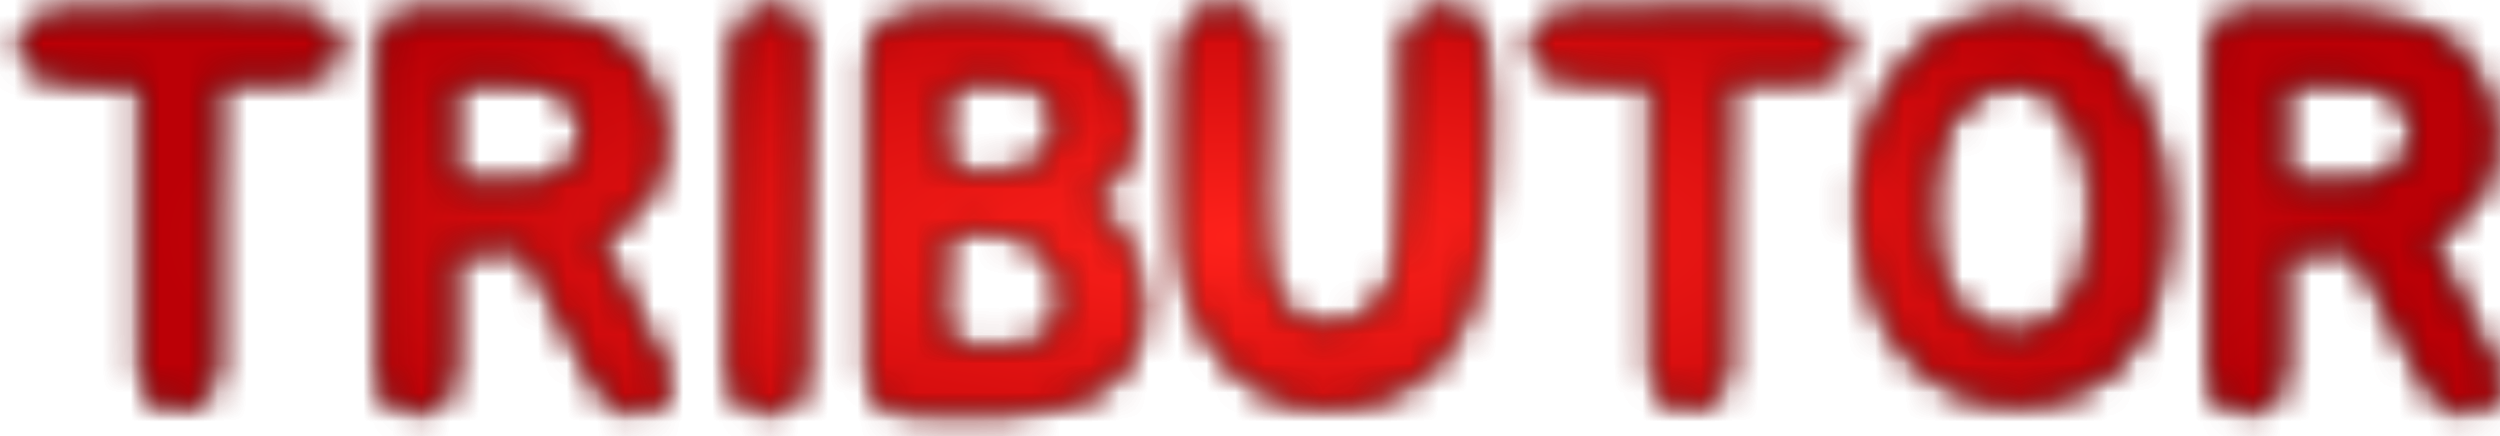
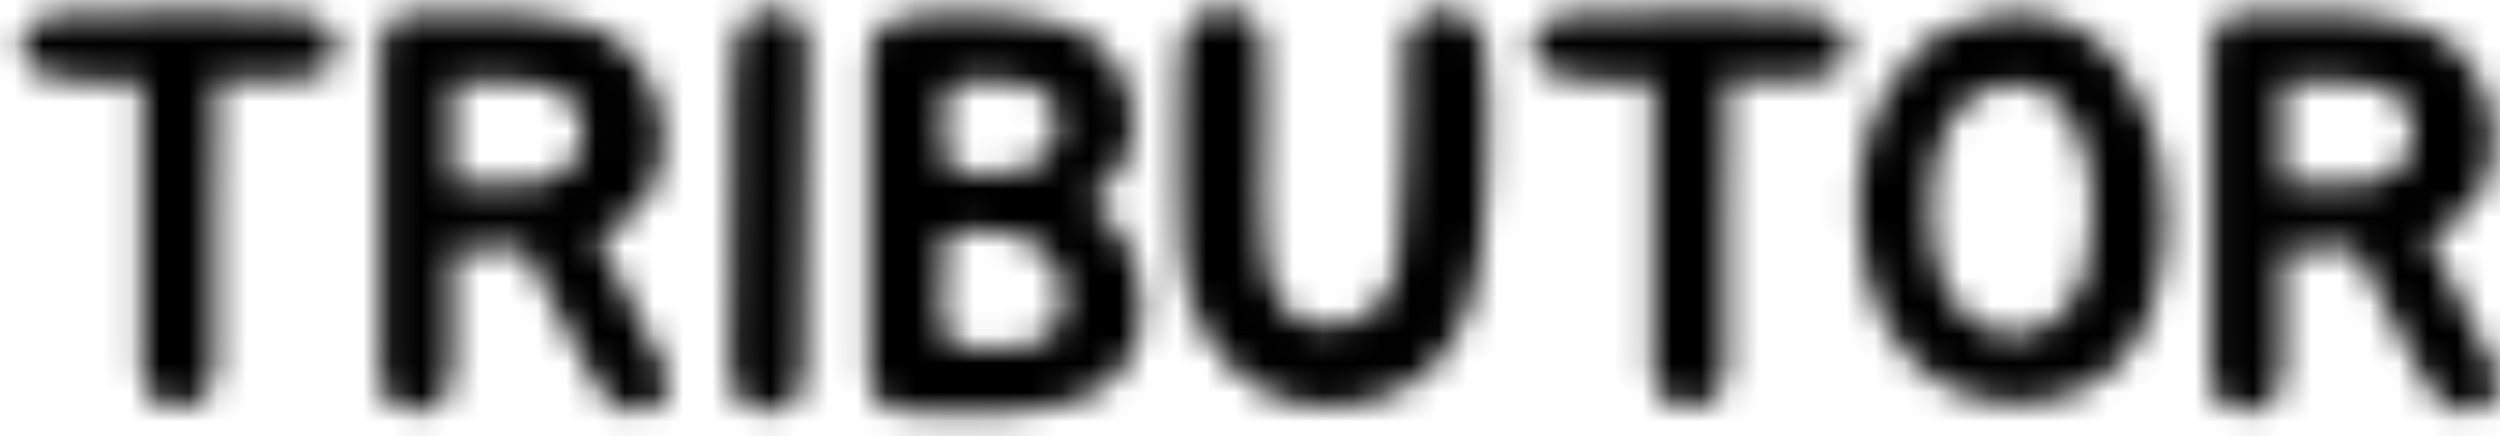
<svg xmlns="http://www.w3.org/2000/svg" width="86" height="15" viewBox="0 0 86 15" fill="none">
  <mask id="path-1-inside-1_1663_162589" fill="white">
    <path d="M11.352 1.018C11.492 1.184 11.563 1.357 11.563 1.536C11.563 1.612 11.556 1.696 11.543 1.785C11.543 1.862 11.537 1.932 11.524 1.996C11.486 2.137 11.403 2.271 11.275 2.399C11.173 2.475 11.032 2.533 10.853 2.571C10.764 2.597 10.674 2.616 10.585 2.629C10.495 2.642 10.399 2.661 10.297 2.686C10.208 2.699 10.118 2.705 10.029 2.705C9.939 2.705 9.843 2.705 9.741 2.705H8.763C8.533 2.718 8.303 2.725 8.073 2.725C7.855 2.725 7.638 2.725 7.421 2.725C7.433 3.121 7.44 3.549 7.44 4.009C7.44 4.457 7.433 4.981 7.421 5.582C7.421 6.183 7.414 6.879 7.401 7.672C7.401 8.465 7.401 9.385 7.401 10.433V11.891C7.401 12.019 7.408 12.114 7.421 12.178C7.421 12.229 7.421 12.281 7.421 12.332C7.421 12.37 7.414 12.421 7.401 12.485C7.376 12.6 7.357 12.735 7.344 12.888C7.344 12.952 7.338 13.016 7.325 13.08C7.312 13.131 7.293 13.188 7.267 13.252C7.216 13.303 7.191 13.342 7.191 13.367L7.133 13.482C7.069 13.61 6.948 13.732 6.769 13.847C6.487 13.987 6.174 14.019 5.829 13.943C5.612 13.917 5.446 13.86 5.33 13.77C5.215 13.655 5.132 13.54 5.081 13.425C5.004 13.284 4.96 13.15 4.947 13.022C4.909 12.907 4.889 12.786 4.889 12.658V2.801C4.813 2.801 4.653 2.801 4.41 2.801C4.167 2.801 3.905 2.801 3.624 2.801C3.355 2.789 3.1 2.776 2.857 2.763C2.614 2.75 2.448 2.737 2.358 2.725C2.281 2.712 2.16 2.693 1.994 2.667C1.84 2.642 1.713 2.616 1.61 2.59C1.342 2.514 1.131 2.392 0.978 2.226C0.837 2.06 0.767 1.875 0.767 1.67C0.767 1.593 0.767 1.517 0.767 1.44C0.767 1.363 0.779 1.293 0.805 1.229C0.843 1.076 0.946 0.948 1.112 0.845C1.163 0.807 1.24 0.762 1.342 0.711C1.457 0.647 1.566 0.603 1.668 0.577C1.821 0.526 2.013 0.487 2.243 0.462C2.345 0.449 2.448 0.443 2.55 0.443C2.652 0.443 2.761 0.443 2.876 0.443C3.323 0.443 3.745 0.443 4.142 0.443C4.551 0.443 4.979 0.436 5.426 0.424C6.168 0.411 6.903 0.411 7.632 0.424C8.373 0.424 9.108 0.436 9.837 0.462C10.003 0.475 10.163 0.494 10.316 0.519C10.47 0.545 10.623 0.59 10.776 0.654C10.892 0.692 11 0.743 11.102 0.807C11.205 0.858 11.288 0.929 11.352 1.018ZM22.983 13.156C22.996 13.284 22.983 13.406 22.945 13.521C22.919 13.597 22.881 13.661 22.83 13.713C22.792 13.764 22.741 13.815 22.677 13.866C22.562 13.943 22.421 14.013 22.255 14.077C22.152 14.102 22.05 14.122 21.948 14.134C21.858 14.16 21.763 14.16 21.66 14.134C21.456 14.122 21.277 14.045 21.123 13.904C20.906 13.725 20.727 13.527 20.586 13.31C20.523 13.207 20.452 13.092 20.375 12.965C20.299 12.837 20.229 12.703 20.165 12.562L18.036 8.516C17.934 8.516 17.831 8.522 17.729 8.535C17.627 8.535 17.525 8.541 17.422 8.554C17.154 8.58 16.898 8.586 16.655 8.573C16.425 8.561 16.182 8.561 15.927 8.573H15.562V12.044C15.562 12.146 15.556 12.242 15.543 12.332C15.543 12.421 15.543 12.517 15.543 12.619C15.543 12.683 15.537 12.767 15.524 12.869C15.524 12.971 15.518 13.067 15.505 13.156C15.479 13.297 15.422 13.444 15.332 13.597C15.243 13.738 15.121 13.86 14.968 13.962C14.699 14.128 14.373 14.173 13.99 14.096C13.824 14.058 13.664 13.994 13.511 13.904C13.459 13.866 13.415 13.821 13.376 13.77C13.338 13.706 13.306 13.642 13.28 13.578C13.255 13.514 13.229 13.45 13.204 13.386C13.191 13.31 13.172 13.239 13.146 13.175C13.108 13.048 13.089 12.926 13.089 12.811V1.919C13.089 1.843 13.089 1.766 13.089 1.689C13.101 1.6 13.114 1.523 13.127 1.459C13.14 1.318 13.184 1.178 13.261 1.037C13.3 0.884 13.364 0.775 13.453 0.711C13.53 0.634 13.645 0.571 13.798 0.519C13.964 0.455 14.201 0.43 14.508 0.443C15.083 0.455 15.652 0.462 16.214 0.462C16.777 0.462 17.339 0.475 17.902 0.5C18.273 0.526 18.663 0.571 19.072 0.634C19.493 0.686 19.883 0.781 20.241 0.922C20.471 1.012 20.682 1.101 20.874 1.191C21.117 1.331 21.309 1.465 21.449 1.593C21.897 2.002 22.236 2.495 22.466 3.07C22.696 3.645 22.811 4.227 22.811 4.815C22.811 5.505 22.645 6.138 22.312 6.713C21.993 7.289 21.475 7.717 20.759 7.998C20.733 8.024 20.695 8.043 20.644 8.056C20.606 8.056 20.574 8.062 20.548 8.075L22.312 11.622L22.485 11.929C22.51 11.98 22.542 12.038 22.581 12.102C22.619 12.166 22.651 12.229 22.677 12.293C22.715 12.357 22.747 12.428 22.773 12.504C22.811 12.581 22.849 12.651 22.888 12.715C22.926 12.894 22.958 13.041 22.983 13.156ZM18.189 6.33C18.42 6.33 18.637 6.291 18.841 6.215C19.059 6.125 19.25 6.01 19.417 5.87C19.596 5.729 19.743 5.569 19.858 5.39C19.973 5.198 20.037 4.994 20.049 4.776C20.101 4.137 19.934 3.664 19.551 3.357C19.167 3.038 18.663 2.865 18.036 2.84C17.665 2.814 17.256 2.801 16.809 2.801C16.374 2.801 15.959 2.801 15.562 2.801C15.575 3.325 15.575 3.862 15.562 4.412C15.562 4.949 15.562 5.588 15.562 6.33H18.189ZM25.125 11.967L25.144 10.453L25.163 7.634C25.176 7.225 25.183 6.803 25.183 6.368C25.183 5.933 25.183 5.486 25.183 5.026C25.183 4.566 25.183 4.156 25.183 3.799C25.183 3.441 25.195 3.038 25.221 2.59V2.514C25.234 2.386 25.24 2.258 25.24 2.13C25.253 1.99 25.259 1.849 25.259 1.708C25.272 1.478 25.342 1.229 25.47 0.96C25.56 0.781 25.694 0.628 25.873 0.5C26.077 0.398 26.276 0.347 26.467 0.347C26.57 0.347 26.659 0.353 26.736 0.366C26.825 0.366 26.908 0.372 26.985 0.385C27.151 0.411 27.298 0.487 27.426 0.615C27.503 0.679 27.573 0.781 27.637 0.922C27.663 0.999 27.682 1.076 27.695 1.152C27.72 1.216 27.739 1.286 27.752 1.363C27.765 1.453 27.771 1.536 27.771 1.612C27.784 1.689 27.791 1.766 27.791 1.843C27.791 1.932 27.784 2.015 27.771 2.092C27.771 2.156 27.771 2.226 27.771 2.303V2.629L27.656 12.581V12.773C27.656 12.811 27.65 12.862 27.637 12.926C27.637 12.977 27.631 13.041 27.618 13.118C27.592 13.182 27.567 13.252 27.541 13.329C27.528 13.393 27.509 13.463 27.484 13.54C27.445 13.604 27.401 13.668 27.349 13.732C27.311 13.783 27.26 13.834 27.196 13.885C27.094 13.987 26.927 14.058 26.697 14.096C26.352 14.173 26.026 14.141 25.72 14C25.566 13.898 25.457 13.77 25.393 13.617C25.355 13.578 25.336 13.54 25.336 13.502C25.323 13.476 25.31 13.457 25.298 13.444C25.285 13.431 25.272 13.412 25.259 13.386C25.234 13.323 25.215 13.259 25.202 13.195C25.189 13.118 25.183 13.041 25.183 12.965C25.17 12.901 25.157 12.837 25.144 12.773C25.144 12.709 25.138 12.645 25.125 12.581C25.112 12.479 25.112 12.37 25.125 12.255V11.967ZM37.46 6.924C37.831 7.167 38.144 7.455 38.4 7.787C38.669 8.107 38.879 8.503 39.033 8.976C39.199 9.5 39.282 10.031 39.282 10.568C39.295 11.092 39.199 11.584 38.994 12.044C38.803 12.492 38.489 12.888 38.055 13.233C37.633 13.566 37.077 13.802 36.386 13.943C36.016 14.032 35.581 14.102 35.083 14.153C34.584 14.205 34.136 14.23 33.74 14.23C33.242 14.243 32.724 14.243 32.187 14.23C31.663 14.23 31.151 14.179 30.653 14.077C30.436 14.013 30.276 13.904 30.174 13.751C30.084 13.585 30.02 13.399 29.982 13.195C29.931 13.08 29.905 12.965 29.905 12.85V1.958C29.905 1.6 29.975 1.325 30.116 1.133C30.269 0.929 30.468 0.781 30.71 0.692C30.953 0.59 31.228 0.532 31.535 0.519C31.842 0.494 32.161 0.481 32.494 0.481C32.749 0.481 33.005 0.481 33.261 0.481C33.529 0.468 33.798 0.468 34.066 0.481C34.488 0.494 34.923 0.532 35.37 0.596C35.83 0.647 36.265 0.75 36.674 0.903C36.866 0.967 37.071 1.056 37.288 1.171C37.505 1.274 37.678 1.402 37.806 1.555C38.215 1.926 38.515 2.36 38.707 2.859C38.911 3.345 39.001 3.843 38.975 4.355C38.95 4.853 38.809 5.333 38.553 5.793C38.31 6.253 37.946 6.63 37.46 6.924ZM34.105 12.006C34.501 11.98 34.904 11.935 35.313 11.872C35.722 11.808 36.003 11.686 36.156 11.507C36.323 11.303 36.438 11.066 36.502 10.798C36.578 10.517 36.597 10.235 36.559 9.954C36.533 9.66 36.45 9.385 36.31 9.129C36.182 8.861 36.009 8.65 35.792 8.497C35.498 8.267 35.159 8.119 34.776 8.056C34.392 7.979 34.015 7.941 33.644 7.941C33.465 7.941 33.299 7.947 33.146 7.96C33.005 7.96 32.877 7.979 32.762 8.017C32.66 8.043 32.583 8.1 32.532 8.19C32.481 8.279 32.456 8.414 32.456 8.592C32.481 8.925 32.481 9.257 32.456 9.59C32.43 9.922 32.417 10.242 32.417 10.548C32.417 10.727 32.411 10.926 32.398 11.143C32.398 11.347 32.468 11.52 32.609 11.661C32.749 11.801 32.954 11.897 33.222 11.948C33.491 11.999 33.785 12.019 34.105 12.006ZM34.488 2.801C34.092 2.789 33.759 2.782 33.491 2.782C33.235 2.769 33.031 2.789 32.877 2.84C32.737 2.878 32.634 2.974 32.571 3.127C32.519 3.268 32.5 3.485 32.513 3.779C32.513 4.022 32.507 4.265 32.494 4.508C32.494 4.738 32.494 4.968 32.494 5.198C32.494 5.454 32.577 5.646 32.743 5.774C32.909 5.889 33.114 5.959 33.357 5.985C33.612 6.01 33.874 6.01 34.143 5.985C34.424 5.959 34.667 5.927 34.872 5.889C35.332 5.812 35.683 5.659 35.926 5.428C36.182 5.186 36.329 4.834 36.367 4.374C36.419 3.799 36.265 3.402 35.907 3.185C35.562 2.955 35.089 2.827 34.488 2.801ZM51.049 1.478C51.126 2.092 51.171 2.808 51.184 3.626C51.196 4.431 51.184 5.249 51.145 6.08C51.12 6.899 51.062 7.678 50.972 8.42C50.883 9.149 50.774 9.737 50.647 10.184C50.557 10.453 50.448 10.734 50.321 11.028C50.206 11.309 50.078 11.565 49.937 11.795C49.733 12.14 49.483 12.447 49.189 12.715C48.895 12.971 48.569 13.195 48.211 13.386C47.866 13.566 47.495 13.706 47.099 13.808C46.715 13.911 46.332 13.968 45.948 13.981C45.271 14.007 44.625 13.911 44.012 13.693C43.411 13.463 42.855 13.105 42.343 12.619C41.96 12.249 41.653 11.852 41.423 11.431C41.193 11.009 41.014 10.568 40.886 10.107C40.758 9.634 40.675 9.149 40.637 8.65C40.611 8.151 40.598 7.64 40.598 7.116C40.598 6.873 40.592 6.573 40.579 6.215C40.579 5.844 40.579 5.467 40.579 5.083C40.579 4.687 40.579 4.303 40.579 3.933C40.579 3.562 40.586 3.249 40.598 2.993C40.598 2.827 40.598 2.648 40.598 2.456C40.598 2.252 40.605 2.053 40.617 1.862C40.643 1.657 40.681 1.465 40.733 1.286C40.784 1.095 40.86 0.922 40.963 0.769C41.078 0.603 41.237 0.481 41.442 0.404C41.647 0.328 41.858 0.289 42.075 0.289C42.305 0.289 42.522 0.334 42.727 0.424C42.931 0.513 43.098 0.641 43.225 0.807C43.289 0.909 43.334 1.012 43.36 1.114C43.385 1.216 43.404 1.331 43.417 1.459C43.443 1.881 43.456 2.36 43.456 2.897C43.468 3.434 43.468 3.958 43.456 4.47C43.456 4.968 43.449 5.428 43.436 5.85C43.424 6.272 43.417 6.585 43.417 6.79C43.417 7.557 43.456 8.254 43.532 8.88C43.609 9.494 43.788 10.005 44.069 10.414C44.325 10.785 44.625 11.021 44.971 11.124C45.316 11.226 45.661 11.258 46.006 11.22C46.326 11.181 46.645 11.066 46.965 10.874C47.297 10.67 47.559 10.376 47.751 9.992C47.828 9.852 47.892 9.692 47.943 9.513C47.994 9.334 48.032 9.168 48.058 9.014C48.109 8.529 48.154 7.966 48.192 7.327C48.23 6.675 48.262 6.01 48.288 5.333C48.313 4.655 48.326 3.99 48.326 3.338C48.326 2.686 48.32 2.098 48.307 1.574C48.333 1.344 48.403 1.133 48.518 0.941C48.62 0.775 48.767 0.628 48.959 0.5C49.151 0.372 49.413 0.308 49.745 0.308C50.014 0.321 50.231 0.392 50.397 0.519C50.563 0.634 50.698 0.762 50.8 0.903C50.915 1.069 50.998 1.261 51.049 1.478ZM63.318 1.018C63.458 1.184 63.529 1.357 63.529 1.536C63.529 1.612 63.522 1.696 63.51 1.785C63.51 1.862 63.503 1.932 63.49 1.996C63.452 2.137 63.369 2.271 63.241 2.399C63.139 2.475 62.998 2.533 62.819 2.571C62.73 2.597 62.64 2.616 62.551 2.629C62.461 2.642 62.365 2.661 62.263 2.686C62.174 2.699 62.084 2.705 61.995 2.705C61.905 2.705 61.809 2.705 61.707 2.705H60.729C60.499 2.718 60.269 2.725 60.039 2.725C59.821 2.725 59.604 2.725 59.387 2.725C59.4 3.121 59.406 3.549 59.406 4.009C59.406 4.457 59.4 4.981 59.387 5.582C59.387 6.183 59.38 6.879 59.367 7.672C59.367 8.465 59.367 9.385 59.367 10.433V11.891C59.367 12.019 59.374 12.114 59.387 12.178C59.387 12.229 59.387 12.281 59.387 12.332C59.387 12.37 59.38 12.421 59.367 12.485C59.342 12.6 59.323 12.735 59.31 12.888C59.31 12.952 59.304 13.016 59.291 13.08C59.278 13.131 59.259 13.188 59.233 13.252C59.182 13.303 59.157 13.342 59.157 13.367L59.099 13.482C59.035 13.61 58.914 13.732 58.735 13.847C58.453 13.987 58.14 14.019 57.795 13.943C57.578 13.917 57.412 13.86 57.297 13.77C57.181 13.655 57.098 13.54 57.047 13.425C56.971 13.284 56.926 13.15 56.913 13.022C56.875 12.907 56.855 12.786 56.855 12.658V2.801C56.779 2.801 56.619 2.801 56.376 2.801C56.133 2.801 55.871 2.801 55.59 2.801C55.321 2.789 55.066 2.776 54.823 2.763C54.58 2.75 54.414 2.737 54.324 2.725C54.248 2.712 54.126 2.693 53.96 2.667C53.806 2.642 53.679 2.616 53.576 2.59C53.308 2.514 53.097 2.392 52.944 2.226C52.803 2.06 52.733 1.875 52.733 1.67C52.733 1.593 52.733 1.517 52.733 1.44C52.733 1.363 52.745 1.293 52.771 1.229C52.809 1.076 52.912 0.948 53.078 0.845C53.129 0.807 53.206 0.762 53.308 0.711C53.423 0.647 53.532 0.603 53.634 0.577C53.787 0.526 53.979 0.487 54.209 0.462C54.312 0.449 54.414 0.443 54.516 0.443C54.618 0.443 54.727 0.443 54.842 0.443C55.289 0.443 55.711 0.443 56.108 0.443C56.517 0.443 56.945 0.436 57.392 0.424C58.134 0.411 58.869 0.411 59.598 0.424C60.339 0.424 61.074 0.436 61.803 0.462C61.969 0.475 62.129 0.494 62.282 0.519C62.436 0.545 62.589 0.59 62.742 0.654C62.858 0.692 62.966 0.743 63.069 0.807C63.171 0.858 63.254 0.929 63.318 1.018ZM67.306 0.884C68.163 0.564 68.936 0.424 69.627 0.462C70.33 0.5 70.956 0.679 71.506 0.999C72.056 1.306 72.522 1.721 72.906 2.245C73.302 2.769 73.622 3.357 73.865 4.009C74.056 4.495 74.204 5.007 74.306 5.544C74.408 6.08 74.466 6.617 74.478 7.154C74.504 7.678 74.485 8.196 74.421 8.708C74.37 9.219 74.28 9.692 74.152 10.127C74.076 10.421 73.986 10.689 73.884 10.932C73.782 11.175 73.66 11.418 73.519 11.661C73.2 12.21 72.784 12.658 72.273 13.003C71.775 13.348 71.225 13.591 70.624 13.732C70.215 13.834 69.793 13.885 69.358 13.885C68.924 13.872 68.495 13.815 68.074 13.713C67.652 13.597 67.243 13.438 66.846 13.233C66.463 13.016 66.111 12.747 65.792 12.428C65.395 12.044 65.069 11.603 64.814 11.104C64.558 10.593 64.36 10.063 64.219 9.513C64.079 8.95 63.989 8.388 63.951 7.825C63.912 7.263 63.912 6.726 63.951 6.215C63.989 5.742 64.079 5.237 64.219 4.7C64.373 4.163 64.59 3.645 64.871 3.147C65.152 2.648 65.491 2.201 65.888 1.804C66.297 1.395 66.77 1.088 67.306 0.884ZM71.794 9.091C71.947 8.49 72.011 7.813 71.986 7.058C71.96 6.304 71.838 5.595 71.621 4.93C71.481 4.521 71.302 4.163 71.084 3.856C70.88 3.536 70.63 3.294 70.336 3.127C70.055 2.961 69.723 2.878 69.339 2.878C68.956 2.878 68.527 2.993 68.054 3.223C67.773 3.364 67.53 3.556 67.326 3.799C67.134 4.041 66.974 4.316 66.846 4.623C66.731 4.93 66.635 5.249 66.559 5.582C66.495 5.914 66.456 6.234 66.444 6.541C66.418 6.873 66.412 7.225 66.424 7.595C66.437 7.953 66.476 8.318 66.54 8.688C66.616 9.046 66.719 9.391 66.846 9.724C66.974 10.043 67.147 10.331 67.364 10.587C67.696 10.97 68.08 11.239 68.515 11.392C68.962 11.533 69.403 11.552 69.838 11.45C70.541 11.296 71.078 10.83 71.448 10.05C71.602 9.769 71.717 9.449 71.794 9.091ZM85.942 13.156C85.955 13.284 85.942 13.406 85.904 13.521C85.878 13.597 85.84 13.661 85.788 13.713C85.75 13.764 85.699 13.815 85.635 13.866C85.52 13.943 85.379 14.013 85.213 14.077C85.111 14.102 85.009 14.122 84.906 14.134C84.817 14.16 84.721 14.16 84.619 14.134C84.414 14.122 84.235 14.045 84.082 13.904C83.865 13.725 83.686 13.527 83.545 13.31C83.481 13.207 83.411 13.092 83.334 12.965C83.257 12.837 83.187 12.703 83.123 12.562L80.995 8.516C80.892 8.516 80.79 8.522 80.688 8.535C80.585 8.535 80.483 8.541 80.381 8.554C80.112 8.58 79.857 8.586 79.614 8.573C79.384 8.561 79.141 8.561 78.885 8.573H78.521V12.044C78.521 12.146 78.514 12.242 78.502 12.332C78.502 12.421 78.502 12.517 78.502 12.619C78.502 12.683 78.495 12.767 78.483 12.869C78.483 12.971 78.476 13.067 78.463 13.156C78.438 13.297 78.38 13.444 78.291 13.597C78.201 13.738 78.08 13.86 77.926 13.962C77.658 14.128 77.332 14.173 76.948 14.096C76.782 14.058 76.622 13.994 76.469 13.904C76.418 13.866 76.373 13.821 76.335 13.77C76.296 13.706 76.264 13.642 76.239 13.578C76.213 13.514 76.188 13.45 76.162 13.386C76.149 13.31 76.13 13.239 76.105 13.175C76.066 13.048 76.047 12.926 76.047 12.811V1.919C76.047 1.843 76.047 1.766 76.047 1.689C76.06 1.6 76.073 1.523 76.085 1.459C76.098 1.318 76.143 1.178 76.22 1.037C76.258 0.884 76.322 0.775 76.412 0.711C76.488 0.634 76.603 0.571 76.757 0.519C76.923 0.455 77.159 0.43 77.466 0.443C78.041 0.455 78.61 0.462 79.173 0.462C79.735 0.462 80.298 0.475 80.86 0.5C81.231 0.526 81.621 0.571 82.03 0.634C82.452 0.686 82.842 0.781 83.2 0.922C83.43 1.012 83.641 1.101 83.833 1.191C84.076 1.331 84.267 1.465 84.408 1.593C84.855 2.002 85.194 2.495 85.424 3.07C85.654 3.645 85.769 4.227 85.769 4.815C85.769 5.505 85.603 6.138 85.271 6.713C84.951 7.289 84.433 7.717 83.718 7.998C83.692 8.024 83.654 8.043 83.603 8.056C83.564 8.056 83.532 8.062 83.507 8.075L85.271 11.622L85.443 11.929C85.469 11.98 85.501 12.038 85.539 12.102C85.578 12.166 85.61 12.229 85.635 12.293C85.674 12.357 85.706 12.428 85.731 12.504C85.769 12.581 85.808 12.651 85.846 12.715C85.884 12.894 85.916 13.041 85.942 13.156ZM81.148 6.33C81.378 6.33 81.595 6.291 81.8 6.215C82.017 6.125 82.209 6.01 82.375 5.87C82.554 5.729 82.701 5.569 82.816 5.39C82.931 5.198 82.995 4.994 83.008 4.776C83.059 4.137 82.893 3.664 82.51 3.357C82.126 3.038 81.621 2.865 80.995 2.84C80.624 2.814 80.215 2.801 79.767 2.801C79.333 2.801 78.917 2.801 78.521 2.801C78.534 3.325 78.534 3.862 78.521 4.412C78.521 4.949 78.521 5.588 78.521 6.33H81.148Z" />
  </mask>
  <path d="M11.352 1.018C11.492 1.184 11.563 1.357 11.563 1.536C11.563 1.612 11.556 1.696 11.543 1.785C11.543 1.862 11.537 1.932 11.524 1.996C11.486 2.137 11.403 2.271 11.275 2.399C11.173 2.475 11.032 2.533 10.853 2.571C10.764 2.597 10.674 2.616 10.585 2.629C10.495 2.642 10.399 2.661 10.297 2.686C10.208 2.699 10.118 2.705 10.029 2.705C9.939 2.705 9.843 2.705 9.741 2.705H8.763C8.533 2.718 8.303 2.725 8.073 2.725C7.855 2.725 7.638 2.725 7.421 2.725C7.433 3.121 7.44 3.549 7.44 4.009C7.44 4.457 7.433 4.981 7.421 5.582C7.421 6.183 7.414 6.879 7.401 7.672C7.401 8.465 7.401 9.385 7.401 10.433V11.891C7.401 12.019 7.408 12.114 7.421 12.178C7.421 12.229 7.421 12.281 7.421 12.332C7.421 12.37 7.414 12.421 7.401 12.485C7.376 12.6 7.357 12.735 7.344 12.888C7.344 12.952 7.338 13.016 7.325 13.08C7.312 13.131 7.293 13.188 7.267 13.252C7.216 13.303 7.191 13.342 7.191 13.367L7.133 13.482C7.069 13.61 6.948 13.732 6.769 13.847C6.487 13.987 6.174 14.019 5.829 13.943C5.612 13.917 5.446 13.86 5.33 13.77C5.215 13.655 5.132 13.54 5.081 13.425C5.004 13.284 4.96 13.15 4.947 13.022C4.909 12.907 4.889 12.786 4.889 12.658V2.801C4.813 2.801 4.653 2.801 4.41 2.801C4.167 2.801 3.905 2.801 3.624 2.801C3.355 2.789 3.1 2.776 2.857 2.763C2.614 2.75 2.448 2.737 2.358 2.725C2.281 2.712 2.16 2.693 1.994 2.667C1.84 2.642 1.713 2.616 1.61 2.59C1.342 2.514 1.131 2.392 0.978 2.226C0.837 2.06 0.767 1.875 0.767 1.67C0.767 1.593 0.767 1.517 0.767 1.44C0.767 1.363 0.779 1.293 0.805 1.229C0.843 1.076 0.946 0.948 1.112 0.845C1.163 0.807 1.24 0.762 1.342 0.711C1.457 0.647 1.566 0.603 1.668 0.577C1.821 0.526 2.013 0.487 2.243 0.462C2.345 0.449 2.448 0.443 2.55 0.443C2.652 0.443 2.761 0.443 2.876 0.443C3.323 0.443 3.745 0.443 4.142 0.443C4.551 0.443 4.979 0.436 5.426 0.424C6.168 0.411 6.903 0.411 7.632 0.424C8.373 0.424 9.108 0.436 9.837 0.462C10.003 0.475 10.163 0.494 10.316 0.519C10.47 0.545 10.623 0.59 10.776 0.654C10.892 0.692 11 0.743 11.102 0.807C11.205 0.858 11.288 0.929 11.352 1.018ZM22.983 13.156C22.996 13.284 22.983 13.406 22.945 13.521C22.919 13.597 22.881 13.661 22.83 13.713C22.792 13.764 22.741 13.815 22.677 13.866C22.562 13.943 22.421 14.013 22.255 14.077C22.152 14.102 22.05 14.122 21.948 14.134C21.858 14.16 21.763 14.16 21.66 14.134C21.456 14.122 21.277 14.045 21.123 13.904C20.906 13.725 20.727 13.527 20.586 13.31C20.523 13.207 20.452 13.092 20.375 12.965C20.299 12.837 20.229 12.703 20.165 12.562L18.036 8.516C17.934 8.516 17.831 8.522 17.729 8.535C17.627 8.535 17.525 8.541 17.422 8.554C17.154 8.58 16.898 8.586 16.655 8.573C16.425 8.561 16.182 8.561 15.927 8.573H15.562V12.044C15.562 12.146 15.556 12.242 15.543 12.332C15.543 12.421 15.543 12.517 15.543 12.619C15.543 12.683 15.537 12.767 15.524 12.869C15.524 12.971 15.518 13.067 15.505 13.156C15.479 13.297 15.422 13.444 15.332 13.597C15.243 13.738 15.121 13.86 14.968 13.962C14.699 14.128 14.373 14.173 13.99 14.096C13.824 14.058 13.664 13.994 13.511 13.904C13.459 13.866 13.415 13.821 13.376 13.77C13.338 13.706 13.306 13.642 13.28 13.578C13.255 13.514 13.229 13.45 13.204 13.386C13.191 13.31 13.172 13.239 13.146 13.175C13.108 13.048 13.089 12.926 13.089 12.811V1.919C13.089 1.843 13.089 1.766 13.089 1.689C13.101 1.6 13.114 1.523 13.127 1.459C13.14 1.318 13.184 1.178 13.261 1.037C13.3 0.884 13.364 0.775 13.453 0.711C13.53 0.634 13.645 0.571 13.798 0.519C13.964 0.455 14.201 0.43 14.508 0.443C15.083 0.455 15.652 0.462 16.214 0.462C16.777 0.462 17.339 0.475 17.902 0.5C18.273 0.526 18.663 0.571 19.072 0.634C19.493 0.686 19.883 0.781 20.241 0.922C20.471 1.012 20.682 1.101 20.874 1.191C21.117 1.331 21.309 1.465 21.449 1.593C21.897 2.002 22.236 2.495 22.466 3.07C22.696 3.645 22.811 4.227 22.811 4.815C22.811 5.505 22.645 6.138 22.312 6.713C21.993 7.289 21.475 7.717 20.759 7.998C20.733 8.024 20.695 8.043 20.644 8.056C20.606 8.056 20.574 8.062 20.548 8.075L22.312 11.622L22.485 11.929C22.51 11.98 22.542 12.038 22.581 12.102C22.619 12.166 22.651 12.229 22.677 12.293C22.715 12.357 22.747 12.428 22.773 12.504C22.811 12.581 22.849 12.651 22.888 12.715C22.926 12.894 22.958 13.041 22.983 13.156ZM18.189 6.33C18.42 6.33 18.637 6.291 18.841 6.215C19.059 6.125 19.25 6.01 19.417 5.87C19.596 5.729 19.743 5.569 19.858 5.39C19.973 5.198 20.037 4.994 20.049 4.776C20.101 4.137 19.934 3.664 19.551 3.357C19.167 3.038 18.663 2.865 18.036 2.84C17.665 2.814 17.256 2.801 16.809 2.801C16.374 2.801 15.959 2.801 15.562 2.801C15.575 3.325 15.575 3.862 15.562 4.412C15.562 4.949 15.562 5.588 15.562 6.33H18.189ZM25.125 11.967L25.144 10.453L25.163 7.634C25.176 7.225 25.183 6.803 25.183 6.368C25.183 5.933 25.183 5.486 25.183 5.026C25.183 4.566 25.183 4.156 25.183 3.799C25.183 3.441 25.195 3.038 25.221 2.59V2.514C25.234 2.386 25.24 2.258 25.24 2.13C25.253 1.99 25.259 1.849 25.259 1.708C25.272 1.478 25.342 1.229 25.47 0.96C25.56 0.781 25.694 0.628 25.873 0.5C26.077 0.398 26.276 0.347 26.467 0.347C26.57 0.347 26.659 0.353 26.736 0.366C26.825 0.366 26.908 0.372 26.985 0.385C27.151 0.411 27.298 0.487 27.426 0.615C27.503 0.679 27.573 0.781 27.637 0.922C27.663 0.999 27.682 1.076 27.695 1.152C27.72 1.216 27.739 1.286 27.752 1.363C27.765 1.453 27.771 1.536 27.771 1.612C27.784 1.689 27.791 1.766 27.791 1.843C27.791 1.932 27.784 2.015 27.771 2.092C27.771 2.156 27.771 2.226 27.771 2.303V2.629L27.656 12.581V12.773C27.656 12.811 27.65 12.862 27.637 12.926C27.637 12.977 27.631 13.041 27.618 13.118C27.592 13.182 27.567 13.252 27.541 13.329C27.528 13.393 27.509 13.463 27.484 13.54C27.445 13.604 27.401 13.668 27.349 13.732C27.311 13.783 27.26 13.834 27.196 13.885C27.094 13.987 26.927 14.058 26.697 14.096C26.352 14.173 26.026 14.141 25.72 14C25.566 13.898 25.457 13.77 25.393 13.617C25.355 13.578 25.336 13.54 25.336 13.502C25.323 13.476 25.31 13.457 25.298 13.444C25.285 13.431 25.272 13.412 25.259 13.386C25.234 13.323 25.215 13.259 25.202 13.195C25.189 13.118 25.183 13.041 25.183 12.965C25.17 12.901 25.157 12.837 25.144 12.773C25.144 12.709 25.138 12.645 25.125 12.581C25.112 12.479 25.112 12.37 25.125 12.255V11.967ZM37.46 6.924C37.831 7.167 38.144 7.455 38.4 7.787C38.669 8.107 38.879 8.503 39.033 8.976C39.199 9.5 39.282 10.031 39.282 10.568C39.295 11.092 39.199 11.584 38.994 12.044C38.803 12.492 38.489 12.888 38.055 13.233C37.633 13.566 37.077 13.802 36.386 13.943C36.016 14.032 35.581 14.102 35.083 14.153C34.584 14.205 34.136 14.23 33.74 14.23C33.242 14.243 32.724 14.243 32.187 14.23C31.663 14.23 31.151 14.179 30.653 14.077C30.436 14.013 30.276 13.904 30.174 13.751C30.084 13.585 30.02 13.399 29.982 13.195C29.931 13.08 29.905 12.965 29.905 12.85V1.958C29.905 1.6 29.975 1.325 30.116 1.133C30.269 0.929 30.468 0.781 30.71 0.692C30.953 0.59 31.228 0.532 31.535 0.519C31.842 0.494 32.161 0.481 32.494 0.481C32.749 0.481 33.005 0.481 33.261 0.481C33.529 0.468 33.798 0.468 34.066 0.481C34.488 0.494 34.923 0.532 35.37 0.596C35.83 0.647 36.265 0.75 36.674 0.903C36.866 0.967 37.071 1.056 37.288 1.171C37.505 1.274 37.678 1.402 37.806 1.555C38.215 1.926 38.515 2.36 38.707 2.859C38.911 3.345 39.001 3.843 38.975 4.355C38.95 4.853 38.809 5.333 38.553 5.793C38.31 6.253 37.946 6.63 37.46 6.924ZM34.105 12.006C34.501 11.98 34.904 11.935 35.313 11.872C35.722 11.808 36.003 11.686 36.156 11.507C36.323 11.303 36.438 11.066 36.502 10.798C36.578 10.517 36.597 10.235 36.559 9.954C36.533 9.66 36.45 9.385 36.31 9.129C36.182 8.861 36.009 8.65 35.792 8.497C35.498 8.267 35.159 8.119 34.776 8.056C34.392 7.979 34.015 7.941 33.644 7.941C33.465 7.941 33.299 7.947 33.146 7.96C33.005 7.96 32.877 7.979 32.762 8.017C32.66 8.043 32.583 8.1 32.532 8.19C32.481 8.279 32.456 8.414 32.456 8.592C32.481 8.925 32.481 9.257 32.456 9.59C32.43 9.922 32.417 10.242 32.417 10.548C32.417 10.727 32.411 10.926 32.398 11.143C32.398 11.347 32.468 11.52 32.609 11.661C32.749 11.801 32.954 11.897 33.222 11.948C33.491 11.999 33.785 12.019 34.105 12.006ZM34.488 2.801C34.092 2.789 33.759 2.782 33.491 2.782C33.235 2.769 33.031 2.789 32.877 2.84C32.737 2.878 32.634 2.974 32.571 3.127C32.519 3.268 32.5 3.485 32.513 3.779C32.513 4.022 32.507 4.265 32.494 4.508C32.494 4.738 32.494 4.968 32.494 5.198C32.494 5.454 32.577 5.646 32.743 5.774C32.909 5.889 33.114 5.959 33.357 5.985C33.612 6.01 33.874 6.01 34.143 5.985C34.424 5.959 34.667 5.927 34.872 5.889C35.332 5.812 35.683 5.659 35.926 5.428C36.182 5.186 36.329 4.834 36.367 4.374C36.419 3.799 36.265 3.402 35.907 3.185C35.562 2.955 35.089 2.827 34.488 2.801ZM51.049 1.478C51.126 2.092 51.171 2.808 51.184 3.626C51.196 4.431 51.184 5.249 51.145 6.08C51.12 6.899 51.062 7.678 50.972 8.42C50.883 9.149 50.774 9.737 50.647 10.184C50.557 10.453 50.448 10.734 50.321 11.028C50.206 11.309 50.078 11.565 49.937 11.795C49.733 12.14 49.483 12.447 49.189 12.715C48.895 12.971 48.569 13.195 48.211 13.386C47.866 13.566 47.495 13.706 47.099 13.808C46.715 13.911 46.332 13.968 45.948 13.981C45.271 14.007 44.625 13.911 44.012 13.693C43.411 13.463 42.855 13.105 42.343 12.619C41.96 12.249 41.653 11.852 41.423 11.431C41.193 11.009 41.014 10.568 40.886 10.107C40.758 9.634 40.675 9.149 40.637 8.65C40.611 8.151 40.598 7.64 40.598 7.116C40.598 6.873 40.592 6.573 40.579 6.215C40.579 5.844 40.579 5.467 40.579 5.083C40.579 4.687 40.579 4.303 40.579 3.933C40.579 3.562 40.586 3.249 40.598 2.993C40.598 2.827 40.598 2.648 40.598 2.456C40.598 2.252 40.605 2.053 40.617 1.862C40.643 1.657 40.681 1.465 40.733 1.286C40.784 1.095 40.86 0.922 40.963 0.769C41.078 0.603 41.237 0.481 41.442 0.404C41.647 0.328 41.858 0.289 42.075 0.289C42.305 0.289 42.522 0.334 42.727 0.424C42.931 0.513 43.098 0.641 43.225 0.807C43.289 0.909 43.334 1.012 43.36 1.114C43.385 1.216 43.404 1.331 43.417 1.459C43.443 1.881 43.456 2.36 43.456 2.897C43.468 3.434 43.468 3.958 43.456 4.47C43.456 4.968 43.449 5.428 43.436 5.85C43.424 6.272 43.417 6.585 43.417 6.79C43.417 7.557 43.456 8.254 43.532 8.88C43.609 9.494 43.788 10.005 44.069 10.414C44.325 10.785 44.625 11.021 44.971 11.124C45.316 11.226 45.661 11.258 46.006 11.22C46.326 11.181 46.645 11.066 46.965 10.874C47.297 10.67 47.559 10.376 47.751 9.992C47.828 9.852 47.892 9.692 47.943 9.513C47.994 9.334 48.032 9.168 48.058 9.014C48.109 8.529 48.154 7.966 48.192 7.327C48.23 6.675 48.262 6.01 48.288 5.333C48.313 4.655 48.326 3.99 48.326 3.338C48.326 2.686 48.32 2.098 48.307 1.574C48.333 1.344 48.403 1.133 48.518 0.941C48.62 0.775 48.767 0.628 48.959 0.5C49.151 0.372 49.413 0.308 49.745 0.308C50.014 0.321 50.231 0.392 50.397 0.519C50.563 0.634 50.698 0.762 50.8 0.903C50.915 1.069 50.998 1.261 51.049 1.478ZM63.318 1.018C63.458 1.184 63.529 1.357 63.529 1.536C63.529 1.612 63.522 1.696 63.51 1.785C63.51 1.862 63.503 1.932 63.49 1.996C63.452 2.137 63.369 2.271 63.241 2.399C63.139 2.475 62.998 2.533 62.819 2.571C62.73 2.597 62.64 2.616 62.551 2.629C62.461 2.642 62.365 2.661 62.263 2.686C62.174 2.699 62.084 2.705 61.995 2.705C61.905 2.705 61.809 2.705 61.707 2.705H60.729C60.499 2.718 60.269 2.725 60.039 2.725C59.821 2.725 59.604 2.725 59.387 2.725C59.4 3.121 59.406 3.549 59.406 4.009C59.406 4.457 59.4 4.981 59.387 5.582C59.387 6.183 59.38 6.879 59.367 7.672C59.367 8.465 59.367 9.385 59.367 10.433V11.891C59.367 12.019 59.374 12.114 59.387 12.178C59.387 12.229 59.387 12.281 59.387 12.332C59.387 12.37 59.38 12.421 59.367 12.485C59.342 12.6 59.323 12.735 59.31 12.888C59.31 12.952 59.304 13.016 59.291 13.08C59.278 13.131 59.259 13.188 59.233 13.252C59.182 13.303 59.157 13.342 59.157 13.367L59.099 13.482C59.035 13.61 58.914 13.732 58.735 13.847C58.453 13.987 58.14 14.019 57.795 13.943C57.578 13.917 57.412 13.86 57.297 13.77C57.181 13.655 57.098 13.54 57.047 13.425C56.971 13.284 56.926 13.15 56.913 13.022C56.875 12.907 56.855 12.786 56.855 12.658V2.801C56.779 2.801 56.619 2.801 56.376 2.801C56.133 2.801 55.871 2.801 55.59 2.801C55.321 2.789 55.066 2.776 54.823 2.763C54.58 2.75 54.414 2.737 54.324 2.725C54.248 2.712 54.126 2.693 53.96 2.667C53.806 2.642 53.679 2.616 53.576 2.59C53.308 2.514 53.097 2.392 52.944 2.226C52.803 2.06 52.733 1.875 52.733 1.67C52.733 1.593 52.733 1.517 52.733 1.44C52.733 1.363 52.745 1.293 52.771 1.229C52.809 1.076 52.912 0.948 53.078 0.845C53.129 0.807 53.206 0.762 53.308 0.711C53.423 0.647 53.532 0.603 53.634 0.577C53.787 0.526 53.979 0.487 54.209 0.462C54.312 0.449 54.414 0.443 54.516 0.443C54.618 0.443 54.727 0.443 54.842 0.443C55.289 0.443 55.711 0.443 56.108 0.443C56.517 0.443 56.945 0.436 57.392 0.424C58.134 0.411 58.869 0.411 59.598 0.424C60.339 0.424 61.074 0.436 61.803 0.462C61.969 0.475 62.129 0.494 62.282 0.519C62.436 0.545 62.589 0.59 62.742 0.654C62.858 0.692 62.966 0.743 63.069 0.807C63.171 0.858 63.254 0.929 63.318 1.018ZM67.306 0.884C68.163 0.564 68.936 0.424 69.627 0.462C70.33 0.5 70.956 0.679 71.506 0.999C72.056 1.306 72.522 1.721 72.906 2.245C73.302 2.769 73.622 3.357 73.865 4.009C74.056 4.495 74.204 5.007 74.306 5.544C74.408 6.08 74.466 6.617 74.478 7.154C74.504 7.678 74.485 8.196 74.421 8.708C74.37 9.219 74.28 9.692 74.152 10.127C74.076 10.421 73.986 10.689 73.884 10.932C73.782 11.175 73.66 11.418 73.519 11.661C73.2 12.21 72.784 12.658 72.273 13.003C71.775 13.348 71.225 13.591 70.624 13.732C70.215 13.834 69.793 13.885 69.358 13.885C68.924 13.872 68.495 13.815 68.074 13.713C67.652 13.597 67.243 13.438 66.846 13.233C66.463 13.016 66.111 12.747 65.792 12.428C65.395 12.044 65.069 11.603 64.814 11.104C64.558 10.593 64.36 10.063 64.219 9.513C64.079 8.95 63.989 8.388 63.951 7.825C63.912 7.263 63.912 6.726 63.951 6.215C63.989 5.742 64.079 5.237 64.219 4.7C64.373 4.163 64.59 3.645 64.871 3.147C65.152 2.648 65.491 2.201 65.888 1.804C66.297 1.395 66.77 1.088 67.306 0.884ZM71.794 9.091C71.947 8.49 72.011 7.813 71.986 7.058C71.96 6.304 71.838 5.595 71.621 4.93C71.481 4.521 71.302 4.163 71.084 3.856C70.88 3.536 70.63 3.294 70.336 3.127C70.055 2.961 69.723 2.878 69.339 2.878C68.956 2.878 68.527 2.993 68.054 3.223C67.773 3.364 67.53 3.556 67.326 3.799C67.134 4.041 66.974 4.316 66.846 4.623C66.731 4.93 66.635 5.249 66.559 5.582C66.495 5.914 66.456 6.234 66.444 6.541C66.418 6.873 66.412 7.225 66.424 7.595C66.437 7.953 66.476 8.318 66.54 8.688C66.616 9.046 66.719 9.391 66.846 9.724C66.974 10.043 67.147 10.331 67.364 10.587C67.696 10.97 68.08 11.239 68.515 11.392C68.962 11.533 69.403 11.552 69.838 11.45C70.541 11.296 71.078 10.83 71.448 10.05C71.602 9.769 71.717 9.449 71.794 9.091ZM85.942 13.156C85.955 13.284 85.942 13.406 85.904 13.521C85.878 13.597 85.84 13.661 85.788 13.713C85.75 13.764 85.699 13.815 85.635 13.866C85.52 13.943 85.379 14.013 85.213 14.077C85.111 14.102 85.009 14.122 84.906 14.134C84.817 14.16 84.721 14.16 84.619 14.134C84.414 14.122 84.235 14.045 84.082 13.904C83.865 13.725 83.686 13.527 83.545 13.31C83.481 13.207 83.411 13.092 83.334 12.965C83.257 12.837 83.187 12.703 83.123 12.562L80.995 8.516C80.892 8.516 80.79 8.522 80.688 8.535C80.585 8.535 80.483 8.541 80.381 8.554C80.112 8.58 79.857 8.586 79.614 8.573C79.384 8.561 79.141 8.561 78.885 8.573H78.521V12.044C78.521 12.146 78.514 12.242 78.502 12.332C78.502 12.421 78.502 12.517 78.502 12.619C78.502 12.683 78.495 12.767 78.483 12.869C78.483 12.971 78.476 13.067 78.463 13.156C78.438 13.297 78.38 13.444 78.291 13.597C78.201 13.738 78.08 13.86 77.926 13.962C77.658 14.128 77.332 14.173 76.948 14.096C76.782 14.058 76.622 13.994 76.469 13.904C76.418 13.866 76.373 13.821 76.335 13.77C76.296 13.706 76.264 13.642 76.239 13.578C76.213 13.514 76.188 13.45 76.162 13.386C76.149 13.31 76.13 13.239 76.105 13.175C76.066 13.048 76.047 12.926 76.047 12.811V1.919C76.047 1.843 76.047 1.766 76.047 1.689C76.06 1.6 76.073 1.523 76.085 1.459C76.098 1.318 76.143 1.178 76.22 1.037C76.258 0.884 76.322 0.775 76.412 0.711C76.488 0.634 76.603 0.571 76.757 0.519C76.923 0.455 77.159 0.43 77.466 0.443C78.041 0.455 78.61 0.462 79.173 0.462C79.735 0.462 80.298 0.475 80.86 0.5C81.231 0.526 81.621 0.571 82.03 0.634C82.452 0.686 82.842 0.781 83.2 0.922C83.43 1.012 83.641 1.101 83.833 1.191C84.076 1.331 84.267 1.465 84.408 1.593C84.855 2.002 85.194 2.495 85.424 3.07C85.654 3.645 85.769 4.227 85.769 4.815C85.769 5.505 85.603 6.138 85.271 6.713C84.951 7.289 84.433 7.717 83.718 7.998C83.692 8.024 83.654 8.043 83.603 8.056C83.564 8.056 83.532 8.062 83.507 8.075L85.271 11.622L85.443 11.929C85.469 11.98 85.501 12.038 85.539 12.102C85.578 12.166 85.61 12.229 85.635 12.293C85.674 12.357 85.706 12.428 85.731 12.504C85.769 12.581 85.808 12.651 85.846 12.715C85.884 12.894 85.916 13.041 85.942 13.156ZM81.148 6.33C81.378 6.33 81.595 6.291 81.8 6.215C82.017 6.125 82.209 6.01 82.375 5.87C82.554 5.729 82.701 5.569 82.816 5.39C82.931 5.198 82.995 4.994 83.008 4.776C83.059 4.137 82.893 3.664 82.51 3.357C82.126 3.038 81.621 2.865 80.995 2.84C80.624 2.814 80.215 2.801 79.767 2.801C79.333 2.801 78.917 2.801 78.521 2.801C78.534 3.325 78.534 3.862 78.521 4.412C78.521 4.949 78.521 5.588 78.521 6.33H81.148Z" stroke="black" stroke-width="12.784" mask="url(#path-1-inside-1_1663_162589)" />
-   <path d="M11.352 1.018C11.492 1.184 11.563 1.357 11.563 1.536C11.563 1.612 11.556 1.696 11.543 1.785C11.543 1.862 11.537 1.932 11.524 1.996C11.486 2.137 11.403 2.271 11.275 2.399C11.173 2.475 11.032 2.533 10.853 2.571C10.764 2.597 10.674 2.616 10.585 2.629C10.495 2.642 10.399 2.661 10.297 2.686C10.208 2.699 10.118 2.705 10.029 2.705C9.939 2.705 9.843 2.705 9.741 2.705H8.763C8.533 2.718 8.303 2.725 8.073 2.725C7.855 2.725 7.638 2.725 7.421 2.725C7.433 3.121 7.44 3.549 7.44 4.009C7.44 4.457 7.433 4.981 7.421 5.582C7.421 6.183 7.414 6.879 7.401 7.672C7.401 8.465 7.401 9.385 7.401 10.433V11.891C7.401 12.019 7.408 12.114 7.421 12.178C7.421 12.229 7.421 12.281 7.421 12.332C7.421 12.37 7.414 12.421 7.401 12.485C7.376 12.6 7.357 12.735 7.344 12.888C7.344 12.952 7.338 13.016 7.325 13.08C7.312 13.131 7.293 13.188 7.267 13.252C7.216 13.303 7.191 13.342 7.191 13.367L7.133 13.482C7.069 13.61 6.948 13.732 6.769 13.847C6.487 13.987 6.174 14.019 5.829 13.943C5.612 13.917 5.446 13.86 5.33 13.77C5.215 13.655 5.132 13.54 5.081 13.425C5.004 13.284 4.96 13.15 4.947 13.022C4.909 12.907 4.889 12.786 4.889 12.658V2.801C4.813 2.801 4.653 2.801 4.41 2.801C4.167 2.801 3.905 2.801 3.624 2.801C3.355 2.789 3.1 2.776 2.857 2.763C2.614 2.75 2.448 2.737 2.358 2.725C2.281 2.712 2.16 2.693 1.994 2.667C1.84 2.642 1.713 2.616 1.61 2.59C1.342 2.514 1.131 2.392 0.978 2.226C0.837 2.06 0.767 1.875 0.767 1.67C0.767 1.593 0.767 1.517 0.767 1.44C0.767 1.363 0.779 1.293 0.805 1.229C0.843 1.076 0.946 0.948 1.112 0.845C1.163 0.807 1.24 0.762 1.342 0.711C1.457 0.647 1.566 0.603 1.668 0.577C1.821 0.526 2.013 0.487 2.243 0.462C2.345 0.449 2.448 0.443 2.55 0.443C2.652 0.443 2.761 0.443 2.876 0.443C3.323 0.443 3.745 0.443 4.142 0.443C4.551 0.443 4.979 0.436 5.426 0.424C6.168 0.411 6.903 0.411 7.632 0.424C8.373 0.424 9.108 0.436 9.837 0.462C10.003 0.475 10.163 0.494 10.316 0.519C10.47 0.545 10.623 0.59 10.776 0.654C10.892 0.692 11 0.743 11.102 0.807C11.205 0.858 11.288 0.929 11.352 1.018ZM22.983 13.156C22.996 13.284 22.983 13.406 22.945 13.521C22.919 13.597 22.881 13.661 22.83 13.713C22.792 13.764 22.741 13.815 22.677 13.866C22.562 13.943 22.421 14.013 22.255 14.077C22.152 14.102 22.05 14.122 21.948 14.134C21.858 14.16 21.763 14.16 21.66 14.134C21.456 14.122 21.277 14.045 21.123 13.904C20.906 13.725 20.727 13.527 20.586 13.31C20.523 13.207 20.452 13.092 20.375 12.965C20.299 12.837 20.229 12.703 20.165 12.562L18.036 8.516C17.934 8.516 17.831 8.522 17.729 8.535C17.627 8.535 17.525 8.541 17.422 8.554C17.154 8.58 16.898 8.586 16.655 8.573C16.425 8.561 16.182 8.561 15.927 8.573H15.562V12.044C15.562 12.146 15.556 12.242 15.543 12.332C15.543 12.421 15.543 12.517 15.543 12.619C15.543 12.683 15.537 12.767 15.524 12.869C15.524 12.971 15.518 13.067 15.505 13.156C15.479 13.297 15.422 13.444 15.332 13.597C15.243 13.738 15.121 13.86 14.968 13.962C14.699 14.128 14.373 14.173 13.99 14.096C13.824 14.058 13.664 13.994 13.511 13.904C13.459 13.866 13.415 13.821 13.376 13.77C13.338 13.706 13.306 13.642 13.28 13.578C13.255 13.514 13.229 13.45 13.204 13.386C13.191 13.31 13.172 13.239 13.146 13.175C13.108 13.048 13.089 12.926 13.089 12.811V1.919C13.089 1.843 13.089 1.766 13.089 1.689C13.101 1.6 13.114 1.523 13.127 1.459C13.14 1.318 13.184 1.178 13.261 1.037C13.3 0.884 13.364 0.775 13.453 0.711C13.53 0.634 13.645 0.571 13.798 0.519C13.964 0.455 14.201 0.43 14.508 0.443C15.083 0.455 15.652 0.462 16.214 0.462C16.777 0.462 17.339 0.475 17.902 0.5C18.273 0.526 18.663 0.571 19.072 0.634C19.493 0.686 19.883 0.781 20.241 0.922C20.471 1.012 20.682 1.101 20.874 1.191C21.117 1.331 21.309 1.465 21.449 1.593C21.897 2.002 22.236 2.495 22.466 3.07C22.696 3.645 22.811 4.227 22.811 4.815C22.811 5.505 22.645 6.138 22.312 6.713C21.993 7.289 21.475 7.717 20.759 7.998C20.733 8.024 20.695 8.043 20.644 8.056C20.606 8.056 20.574 8.062 20.548 8.075L22.312 11.622L22.485 11.929C22.51 11.98 22.542 12.038 22.581 12.102C22.619 12.166 22.651 12.229 22.677 12.293C22.715 12.357 22.747 12.428 22.773 12.504C22.811 12.581 22.849 12.651 22.888 12.715C22.926 12.894 22.958 13.041 22.983 13.156ZM18.189 6.33C18.42 6.33 18.637 6.291 18.841 6.215C19.059 6.125 19.25 6.01 19.417 5.87C19.596 5.729 19.743 5.569 19.858 5.39C19.973 5.198 20.037 4.994 20.049 4.776C20.101 4.137 19.934 3.664 19.551 3.357C19.167 3.038 18.663 2.865 18.036 2.84C17.665 2.814 17.256 2.801 16.809 2.801C16.374 2.801 15.959 2.801 15.562 2.801C15.575 3.325 15.575 3.862 15.562 4.412C15.562 4.949 15.562 5.588 15.562 6.33H18.189ZM25.125 11.967L25.144 10.453L25.163 7.634C25.176 7.225 25.183 6.803 25.183 6.368C25.183 5.933 25.183 5.486 25.183 5.026C25.183 4.566 25.183 4.156 25.183 3.799C25.183 3.441 25.195 3.038 25.221 2.59V2.514C25.234 2.386 25.24 2.258 25.24 2.13C25.253 1.99 25.259 1.849 25.259 1.708C25.272 1.478 25.342 1.229 25.47 0.96C25.56 0.781 25.694 0.628 25.873 0.5C26.077 0.398 26.276 0.347 26.467 0.347C26.57 0.347 26.659 0.353 26.736 0.366C26.825 0.366 26.908 0.372 26.985 0.385C27.151 0.411 27.298 0.487 27.426 0.615C27.503 0.679 27.573 0.781 27.637 0.922C27.663 0.999 27.682 1.076 27.695 1.152C27.72 1.216 27.739 1.286 27.752 1.363C27.765 1.453 27.771 1.536 27.771 1.612C27.784 1.689 27.791 1.766 27.791 1.843C27.791 1.932 27.784 2.015 27.771 2.092C27.771 2.156 27.771 2.226 27.771 2.303V2.629L27.656 12.581V12.773C27.656 12.811 27.65 12.862 27.637 12.926C27.637 12.977 27.631 13.041 27.618 13.118C27.592 13.182 27.567 13.252 27.541 13.329C27.528 13.393 27.509 13.463 27.484 13.54C27.445 13.604 27.401 13.668 27.349 13.732C27.311 13.783 27.26 13.834 27.196 13.885C27.094 13.987 26.927 14.058 26.697 14.096C26.352 14.173 26.026 14.141 25.72 14C25.566 13.898 25.457 13.77 25.393 13.617C25.355 13.578 25.336 13.54 25.336 13.502C25.323 13.476 25.31 13.457 25.298 13.444C25.285 13.431 25.272 13.412 25.259 13.386C25.234 13.323 25.215 13.259 25.202 13.195C25.189 13.118 25.183 13.041 25.183 12.965C25.17 12.901 25.157 12.837 25.144 12.773C25.144 12.709 25.138 12.645 25.125 12.581C25.112 12.479 25.112 12.37 25.125 12.255V11.967ZM37.46 6.924C37.831 7.167 38.144 7.455 38.4 7.787C38.669 8.107 38.879 8.503 39.033 8.976C39.199 9.5 39.282 10.031 39.282 10.568C39.295 11.092 39.199 11.584 38.994 12.044C38.803 12.492 38.489 12.888 38.055 13.233C37.633 13.566 37.077 13.802 36.386 13.943C36.016 14.032 35.581 14.102 35.083 14.153C34.584 14.205 34.136 14.23 33.74 14.23C33.242 14.243 32.724 14.243 32.187 14.23C31.663 14.23 31.151 14.179 30.653 14.077C30.436 14.013 30.276 13.904 30.174 13.751C30.084 13.585 30.02 13.399 29.982 13.195C29.931 13.08 29.905 12.965 29.905 12.85V1.958C29.905 1.6 29.975 1.325 30.116 1.133C30.269 0.929 30.468 0.781 30.71 0.692C30.953 0.59 31.228 0.532 31.535 0.519C31.842 0.494 32.161 0.481 32.494 0.481C32.749 0.481 33.005 0.481 33.261 0.481C33.529 0.468 33.798 0.468 34.066 0.481C34.488 0.494 34.923 0.532 35.37 0.596C35.83 0.647 36.265 0.75 36.674 0.903C36.866 0.967 37.071 1.056 37.288 1.171C37.505 1.274 37.678 1.402 37.806 1.555C38.215 1.926 38.515 2.36 38.707 2.859C38.911 3.345 39.001 3.843 38.975 4.355C38.95 4.853 38.809 5.333 38.553 5.793C38.31 6.253 37.946 6.63 37.46 6.924ZM34.105 12.006C34.501 11.98 34.904 11.935 35.313 11.872C35.722 11.808 36.003 11.686 36.156 11.507C36.323 11.303 36.438 11.066 36.502 10.798C36.578 10.517 36.597 10.235 36.559 9.954C36.533 9.66 36.45 9.385 36.31 9.129C36.182 8.861 36.009 8.65 35.792 8.497C35.498 8.267 35.159 8.119 34.776 8.056C34.392 7.979 34.015 7.941 33.644 7.941C33.465 7.941 33.299 7.947 33.146 7.96C33.005 7.96 32.877 7.979 32.762 8.017C32.66 8.043 32.583 8.1 32.532 8.19C32.481 8.279 32.456 8.414 32.456 8.592C32.481 8.925 32.481 9.257 32.456 9.59C32.43 9.922 32.417 10.242 32.417 10.548C32.417 10.727 32.411 10.926 32.398 11.143C32.398 11.347 32.468 11.52 32.609 11.661C32.749 11.801 32.954 11.897 33.222 11.948C33.491 11.999 33.785 12.019 34.105 12.006ZM34.488 2.801C34.092 2.789 33.759 2.782 33.491 2.782C33.235 2.769 33.031 2.789 32.877 2.84C32.737 2.878 32.634 2.974 32.571 3.127C32.519 3.268 32.5 3.485 32.513 3.779C32.513 4.022 32.507 4.265 32.494 4.508C32.494 4.738 32.494 4.968 32.494 5.198C32.494 5.454 32.577 5.646 32.743 5.774C32.909 5.889 33.114 5.959 33.357 5.985C33.612 6.01 33.874 6.01 34.143 5.985C34.424 5.959 34.667 5.927 34.872 5.889C35.332 5.812 35.683 5.659 35.926 5.428C36.182 5.186 36.329 4.834 36.367 4.374C36.419 3.799 36.265 3.402 35.907 3.185C35.562 2.955 35.089 2.827 34.488 2.801ZM51.049 1.478C51.126 2.092 51.171 2.808 51.184 3.626C51.196 4.431 51.184 5.249 51.145 6.08C51.12 6.899 51.062 7.678 50.972 8.42C50.883 9.149 50.774 9.737 50.647 10.184C50.557 10.453 50.448 10.734 50.321 11.028C50.206 11.309 50.078 11.565 49.937 11.795C49.733 12.14 49.483 12.447 49.189 12.715C48.895 12.971 48.569 13.195 48.211 13.386C47.866 13.566 47.495 13.706 47.099 13.808C46.715 13.911 46.332 13.968 45.948 13.981C45.271 14.007 44.625 13.911 44.012 13.693C43.411 13.463 42.855 13.105 42.343 12.619C41.96 12.249 41.653 11.852 41.423 11.431C41.193 11.009 41.014 10.568 40.886 10.107C40.758 9.634 40.675 9.149 40.637 8.65C40.611 8.151 40.598 7.64 40.598 7.116C40.598 6.873 40.592 6.573 40.579 6.215C40.579 5.844 40.579 5.467 40.579 5.083C40.579 4.687 40.579 4.303 40.579 3.933C40.579 3.562 40.586 3.249 40.598 2.993C40.598 2.827 40.598 2.648 40.598 2.456C40.598 2.252 40.605 2.053 40.617 1.862C40.643 1.657 40.681 1.465 40.733 1.286C40.784 1.095 40.86 0.922 40.963 0.769C41.078 0.603 41.237 0.481 41.442 0.404C41.647 0.328 41.858 0.289 42.075 0.289C42.305 0.289 42.522 0.334 42.727 0.424C42.931 0.513 43.098 0.641 43.225 0.807C43.289 0.909 43.334 1.012 43.36 1.114C43.385 1.216 43.404 1.331 43.417 1.459C43.443 1.881 43.456 2.36 43.456 2.897C43.468 3.434 43.468 3.958 43.456 4.47C43.456 4.968 43.449 5.428 43.436 5.85C43.424 6.272 43.417 6.585 43.417 6.79C43.417 7.557 43.456 8.254 43.532 8.88C43.609 9.494 43.788 10.005 44.069 10.414C44.325 10.785 44.625 11.021 44.971 11.124C45.316 11.226 45.661 11.258 46.006 11.22C46.326 11.181 46.645 11.066 46.965 10.874C47.297 10.67 47.559 10.376 47.751 9.992C47.828 9.852 47.892 9.692 47.943 9.513C47.994 9.334 48.032 9.168 48.058 9.014C48.109 8.529 48.154 7.966 48.192 7.327C48.23 6.675 48.262 6.01 48.288 5.333C48.313 4.655 48.326 3.99 48.326 3.338C48.326 2.686 48.32 2.098 48.307 1.574C48.333 1.344 48.403 1.133 48.518 0.941C48.62 0.775 48.767 0.628 48.959 0.5C49.151 0.372 49.413 0.308 49.745 0.308C50.014 0.321 50.231 0.392 50.397 0.519C50.563 0.634 50.698 0.762 50.8 0.903C50.915 1.069 50.998 1.261 51.049 1.478ZM63.318 1.018C63.458 1.184 63.529 1.357 63.529 1.536C63.529 1.612 63.522 1.696 63.51 1.785C63.51 1.862 63.503 1.932 63.49 1.996C63.452 2.137 63.369 2.271 63.241 2.399C63.139 2.475 62.998 2.533 62.819 2.571C62.73 2.597 62.64 2.616 62.551 2.629C62.461 2.642 62.365 2.661 62.263 2.686C62.174 2.699 62.084 2.705 61.995 2.705C61.905 2.705 61.809 2.705 61.707 2.705H60.729C60.499 2.718 60.269 2.725 60.039 2.725C59.821 2.725 59.604 2.725 59.387 2.725C59.4 3.121 59.406 3.549 59.406 4.009C59.406 4.457 59.4 4.981 59.387 5.582C59.387 6.183 59.38 6.879 59.367 7.672C59.367 8.465 59.367 9.385 59.367 10.433V11.891C59.367 12.019 59.374 12.114 59.387 12.178C59.387 12.229 59.387 12.281 59.387 12.332C59.387 12.37 59.38 12.421 59.367 12.485C59.342 12.6 59.323 12.735 59.31 12.888C59.31 12.952 59.304 13.016 59.291 13.08C59.278 13.131 59.259 13.188 59.233 13.252C59.182 13.303 59.157 13.342 59.157 13.367L59.099 13.482C59.035 13.61 58.914 13.732 58.735 13.847C58.453 13.987 58.14 14.019 57.795 13.943C57.578 13.917 57.412 13.86 57.297 13.77C57.181 13.655 57.098 13.54 57.047 13.425C56.971 13.284 56.926 13.15 56.913 13.022C56.875 12.907 56.855 12.786 56.855 12.658V2.801C56.779 2.801 56.619 2.801 56.376 2.801C56.133 2.801 55.871 2.801 55.59 2.801C55.321 2.789 55.066 2.776 54.823 2.763C54.58 2.75 54.414 2.737 54.324 2.725C54.248 2.712 54.126 2.693 53.96 2.667C53.806 2.642 53.679 2.616 53.576 2.59C53.308 2.514 53.097 2.392 52.944 2.226C52.803 2.06 52.733 1.875 52.733 1.67C52.733 1.593 52.733 1.517 52.733 1.44C52.733 1.363 52.745 1.293 52.771 1.229C52.809 1.076 52.912 0.948 53.078 0.845C53.129 0.807 53.206 0.762 53.308 0.711C53.423 0.647 53.532 0.603 53.634 0.577C53.787 0.526 53.979 0.487 54.209 0.462C54.312 0.449 54.414 0.443 54.516 0.443C54.618 0.443 54.727 0.443 54.842 0.443C55.289 0.443 55.711 0.443 56.108 0.443C56.517 0.443 56.945 0.436 57.392 0.424C58.134 0.411 58.869 0.411 59.598 0.424C60.339 0.424 61.074 0.436 61.803 0.462C61.969 0.475 62.129 0.494 62.282 0.519C62.436 0.545 62.589 0.59 62.742 0.654C62.858 0.692 62.966 0.743 63.069 0.807C63.171 0.858 63.254 0.929 63.318 1.018ZM67.306 0.884C68.163 0.564 68.936 0.424 69.627 0.462C70.33 0.5 70.956 0.679 71.506 0.999C72.056 1.306 72.522 1.721 72.906 2.245C73.302 2.769 73.622 3.357 73.865 4.009C74.056 4.495 74.204 5.007 74.306 5.544C74.408 6.08 74.466 6.617 74.478 7.154C74.504 7.678 74.485 8.196 74.421 8.708C74.37 9.219 74.28 9.692 74.152 10.127C74.076 10.421 73.986 10.689 73.884 10.932C73.782 11.175 73.66 11.418 73.519 11.661C73.2 12.21 72.784 12.658 72.273 13.003C71.775 13.348 71.225 13.591 70.624 13.732C70.215 13.834 69.793 13.885 69.358 13.885C68.924 13.872 68.495 13.815 68.074 13.713C67.652 13.597 67.243 13.438 66.846 13.233C66.463 13.016 66.111 12.747 65.792 12.428C65.395 12.044 65.069 11.603 64.814 11.104C64.558 10.593 64.36 10.063 64.219 9.513C64.079 8.95 63.989 8.388 63.951 7.825C63.912 7.263 63.912 6.726 63.951 6.215C63.989 5.742 64.079 5.237 64.219 4.7C64.373 4.163 64.59 3.645 64.871 3.147C65.152 2.648 65.491 2.201 65.888 1.804C66.297 1.395 66.77 1.088 67.306 0.884ZM71.794 9.091C71.947 8.49 72.011 7.813 71.986 7.058C71.96 6.304 71.838 5.595 71.621 4.93C71.481 4.521 71.302 4.163 71.084 3.856C70.88 3.536 70.63 3.294 70.336 3.127C70.055 2.961 69.723 2.878 69.339 2.878C68.956 2.878 68.527 2.993 68.054 3.223C67.773 3.364 67.53 3.556 67.326 3.799C67.134 4.041 66.974 4.316 66.846 4.623C66.731 4.93 66.635 5.249 66.559 5.582C66.495 5.914 66.456 6.234 66.444 6.541C66.418 6.873 66.412 7.225 66.424 7.595C66.437 7.953 66.476 8.318 66.54 8.688C66.616 9.046 66.719 9.391 66.846 9.724C66.974 10.043 67.147 10.331 67.364 10.587C67.696 10.97 68.08 11.239 68.515 11.392C68.962 11.533 69.403 11.552 69.838 11.45C70.541 11.296 71.078 10.83 71.448 10.05C71.602 9.769 71.717 9.449 71.794 9.091ZM85.942 13.156C85.955 13.284 85.942 13.406 85.904 13.521C85.878 13.597 85.84 13.661 85.788 13.713C85.75 13.764 85.699 13.815 85.635 13.866C85.52 13.943 85.379 14.013 85.213 14.077C85.111 14.102 85.009 14.122 84.906 14.134C84.817 14.16 84.721 14.16 84.619 14.134C84.414 14.122 84.235 14.045 84.082 13.904C83.865 13.725 83.686 13.527 83.545 13.31C83.481 13.207 83.411 13.092 83.334 12.965C83.257 12.837 83.187 12.703 83.123 12.562L80.995 8.516C80.892 8.516 80.79 8.522 80.688 8.535C80.585 8.535 80.483 8.541 80.381 8.554C80.112 8.58 79.857 8.586 79.614 8.573C79.384 8.561 79.141 8.561 78.885 8.573H78.521V12.044C78.521 12.146 78.514 12.242 78.502 12.332C78.502 12.421 78.502 12.517 78.502 12.619C78.502 12.683 78.495 12.767 78.483 12.869C78.483 12.971 78.476 13.067 78.463 13.156C78.438 13.297 78.38 13.444 78.291 13.597C78.201 13.738 78.08 13.86 77.926 13.962C77.658 14.128 77.332 14.173 76.948 14.096C76.782 14.058 76.622 13.994 76.469 13.904C76.418 13.866 76.373 13.821 76.335 13.77C76.296 13.706 76.264 13.642 76.239 13.578C76.213 13.514 76.188 13.45 76.162 13.386C76.149 13.31 76.13 13.239 76.105 13.175C76.066 13.048 76.047 12.926 76.047 12.811V1.919C76.047 1.843 76.047 1.766 76.047 1.689C76.06 1.6 76.073 1.523 76.085 1.459C76.098 1.318 76.143 1.178 76.22 1.037C76.258 0.884 76.322 0.775 76.412 0.711C76.488 0.634 76.603 0.571 76.757 0.519C76.923 0.455 77.159 0.43 77.466 0.443C78.041 0.455 78.61 0.462 79.173 0.462C79.735 0.462 80.298 0.475 80.86 0.5C81.231 0.526 81.621 0.571 82.03 0.634C82.452 0.686 82.842 0.781 83.2 0.922C83.43 1.012 83.641 1.101 83.833 1.191C84.076 1.331 84.267 1.465 84.408 1.593C84.855 2.002 85.194 2.495 85.424 3.07C85.654 3.645 85.769 4.227 85.769 4.815C85.769 5.505 85.603 6.138 85.271 6.713C84.951 7.289 84.433 7.717 83.718 7.998C83.692 8.024 83.654 8.043 83.603 8.056C83.564 8.056 83.532 8.062 83.507 8.075L85.271 11.622L85.443 11.929C85.469 11.98 85.501 12.038 85.539 12.102C85.578 12.166 85.61 12.229 85.635 12.293C85.674 12.357 85.706 12.428 85.731 12.504C85.769 12.581 85.808 12.651 85.846 12.715C85.884 12.894 85.916 13.041 85.942 13.156ZM81.148 6.33C81.378 6.33 81.595 6.291 81.8 6.215C82.017 6.125 82.209 6.01 82.375 5.87C82.554 5.729 82.701 5.569 82.816 5.39C82.931 5.198 82.995 4.994 83.008 4.776C83.059 4.137 82.893 3.664 82.51 3.357C82.126 3.038 81.621 2.865 80.995 2.84C80.624 2.814 80.215 2.801 79.767 2.801C79.333 2.801 78.917 2.801 78.521 2.801C78.534 3.325 78.534 3.862 78.521 4.412C78.521 4.949 78.521 5.588 78.521 6.33H81.148Z" stroke="url(#paint0_radial_1663_162589)" stroke-width="12.784" mask="url(#path-1-inside-1_1663_162589)" />
  <defs>
    <radialGradient id="paint0_radial_1663_162589" cx="0" cy="0" r="1" gradientUnits="userSpaceOnUse" gradientTransform="translate(43.5 8.16) rotate(90) scale(10.56 38.28)">
      <stop stop-color="#FF221B" />
      <stop offset="1" stop-color="#BB0006" />
    </radialGradient>
  </defs>
</svg>